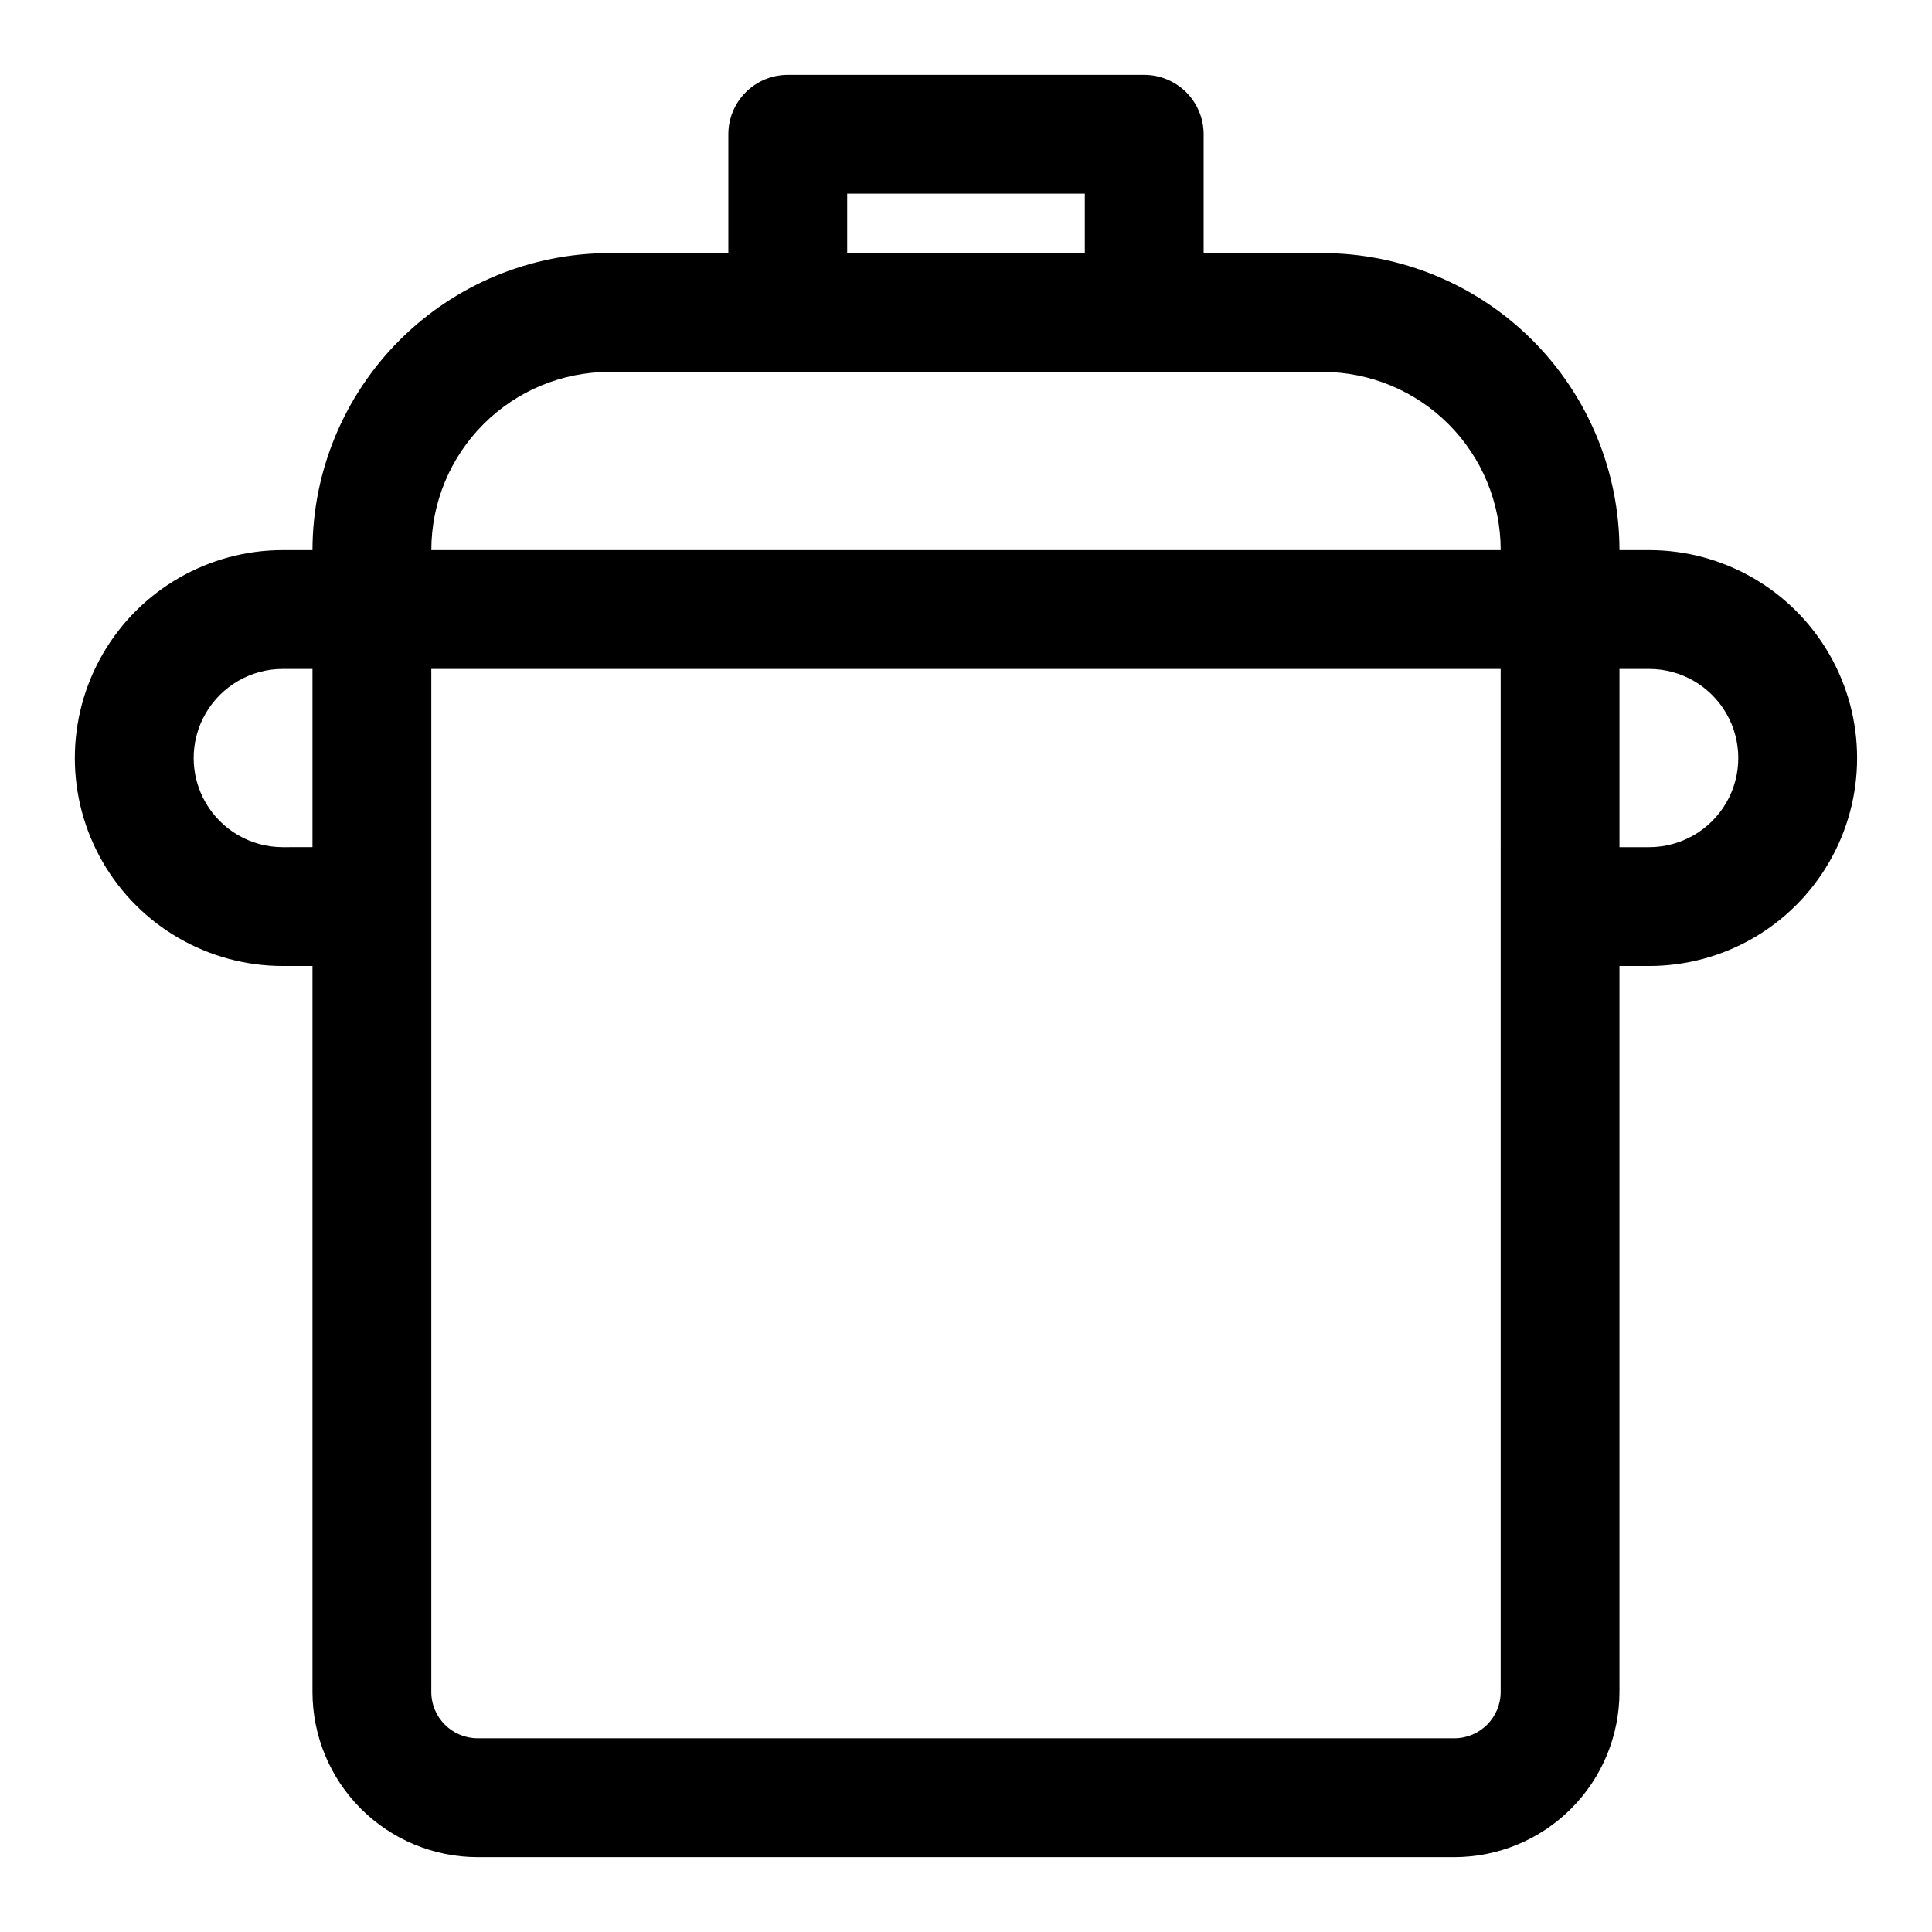
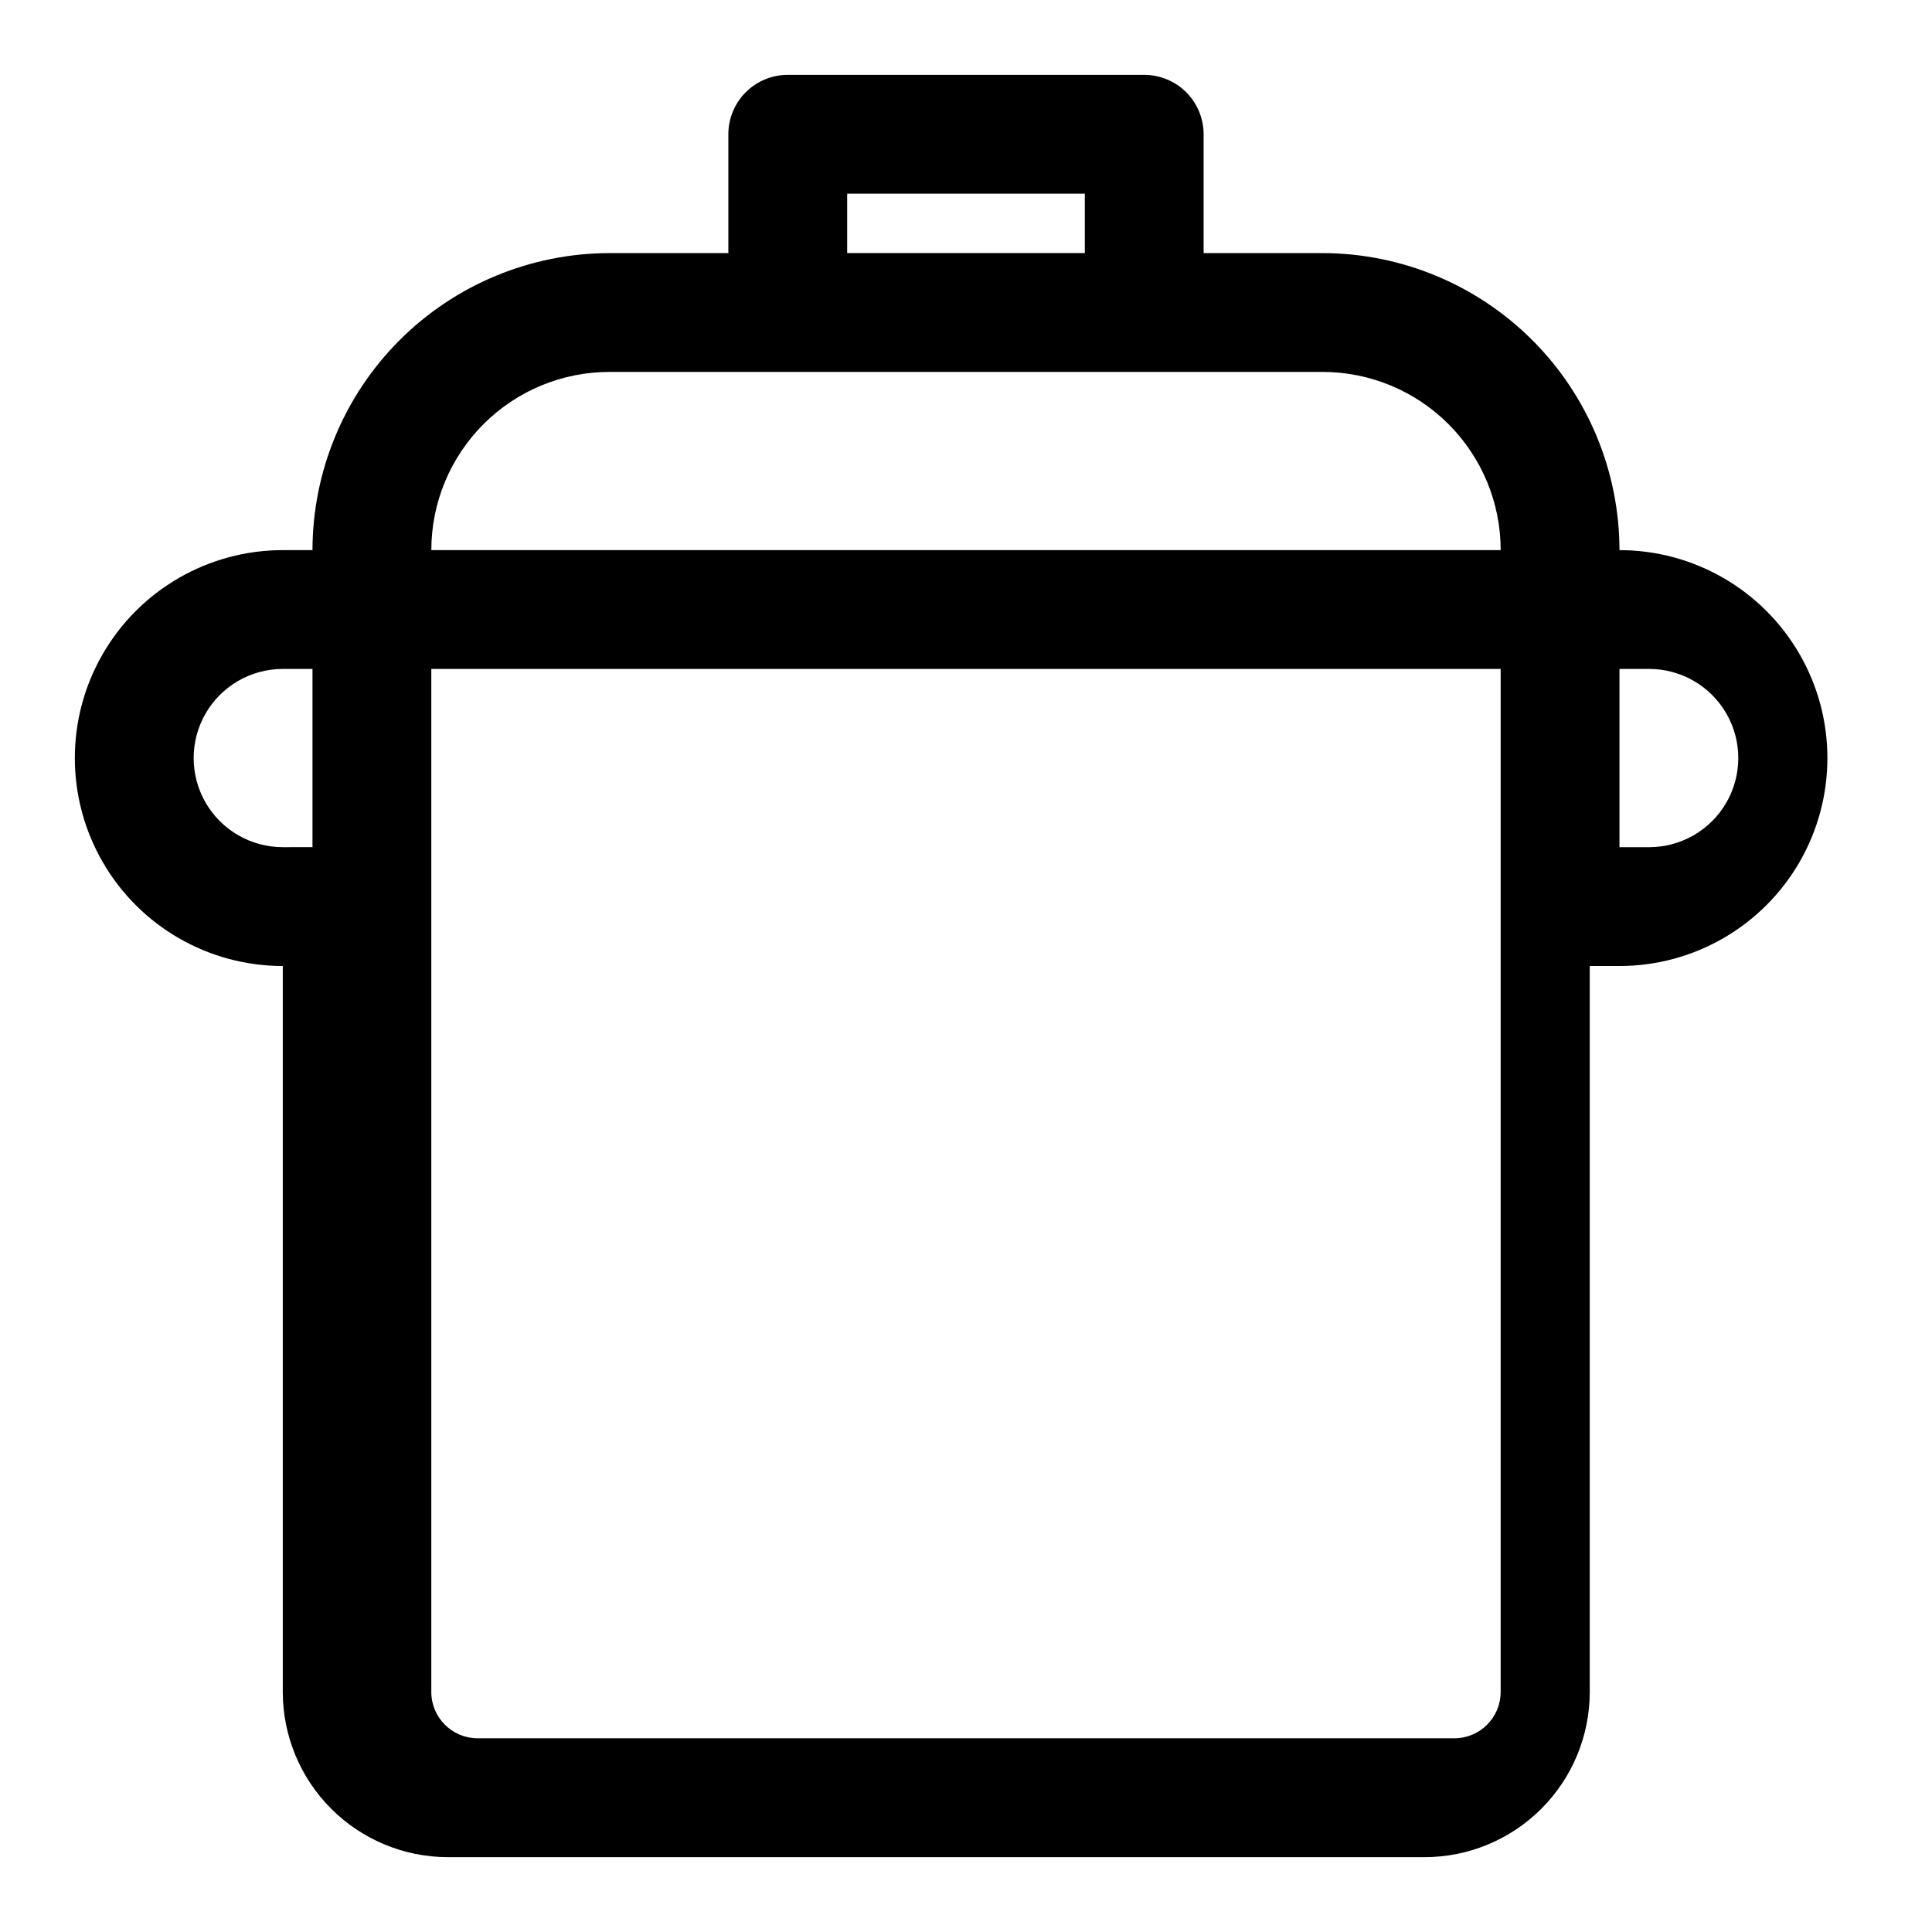
<svg xmlns="http://www.w3.org/2000/svg" fill="#000000" width="800px" height="800px" version="1.1" viewBox="144 144 512 512">
-   <path d="m581.05 289.79h-7.871c-0.027-20.867-8.328-40.879-23.086-55.637-14.758-14.754-34.766-23.059-55.637-23.082h-31.484v-31.488c0-4.176-1.66-8.18-4.613-11.133s-6.957-4.613-11.133-4.613h-94.465c-4.176 0-8.18 1.66-11.133 4.613-2.953 2.953-4.609 6.957-4.609 11.133v31.488h-31.488c-20.871 0.023-40.879 8.328-55.637 23.082-14.758 14.758-23.059 34.77-23.086 55.637h-7.871c-19.688 0-37.879 10.504-47.723 27.555-9.844 17.047-9.844 38.055 0 55.102 9.844 17.051 28.035 27.555 47.723 27.555h7.871v192.41c0.016 11.598 4.625 22.715 12.824 30.918s19.316 12.816 30.914 12.836h258.89c11.598-0.02 22.715-4.633 30.914-12.836s12.812-19.32 12.824-30.918v-192.41h7.871c19.688 0 37.879-10.504 47.723-27.555 9.844-17.047 9.844-38.055 0-55.102-9.844-17.051-28.035-27.555-47.723-27.555zm-212.54-94.465h62.977v15.746h-62.977zm-62.977 47.234h188.93c12.527 0 24.543 4.977 33.398 13.832 8.859 8.859 13.836 20.871 13.836 33.398h-283.39c0-12.527 4.977-24.539 13.836-33.398 8.855-8.855 20.871-13.832 33.398-13.832zm-86.594 125.95c-8.438 0-16.234-4.504-20.453-11.809-4.219-7.309-4.219-16.309 0-23.617 4.219-7.305 12.016-11.809 20.453-11.809h7.871v47.23zm322.75 223.89c-0.008 6.766-5.484 12.246-12.25 12.266h-258.89c-6.762-0.02-12.238-5.5-12.25-12.266v-271.13h283.39zm39.359-223.89h-7.871v-47.234h7.871c8.438 0 16.234 4.504 20.453 11.809 4.219 7.309 4.219 16.309 0 23.617-4.219 7.305-12.016 11.809-20.453 11.809z" />
+   <path d="m581.05 289.79h-7.871c-0.027-20.867-8.328-40.879-23.086-55.637-14.758-14.754-34.766-23.059-55.637-23.082h-31.484v-31.488c0-4.176-1.66-8.18-4.613-11.133s-6.957-4.613-11.133-4.613h-94.465c-4.176 0-8.18 1.66-11.133 4.613-2.953 2.953-4.609 6.957-4.609 11.133v31.488h-31.488c-20.871 0.023-40.879 8.328-55.637 23.082-14.758 14.758-23.059 34.77-23.086 55.637h-7.871c-19.688 0-37.879 10.504-47.723 27.555-9.844 17.047-9.844 38.055 0 55.102 9.844 17.051 28.035 27.555 47.723 27.555v192.41c0.016 11.598 4.625 22.715 12.824 30.918s19.316 12.816 30.914 12.836h258.89c11.598-0.02 22.715-4.633 30.914-12.836s12.812-19.32 12.824-30.918v-192.41h7.871c19.688 0 37.879-10.504 47.723-27.555 9.844-17.047 9.844-38.055 0-55.102-9.844-17.051-28.035-27.555-47.723-27.555zm-212.54-94.465h62.977v15.746h-62.977zm-62.977 47.234h188.93c12.527 0 24.543 4.977 33.398 13.832 8.859 8.859 13.836 20.871 13.836 33.398h-283.39c0-12.527 4.977-24.539 13.836-33.398 8.855-8.855 20.871-13.832 33.398-13.832zm-86.594 125.95c-8.438 0-16.234-4.504-20.453-11.809-4.219-7.309-4.219-16.309 0-23.617 4.219-7.305 12.016-11.809 20.453-11.809h7.871v47.23zm322.75 223.89c-0.008 6.766-5.484 12.246-12.25 12.266h-258.89c-6.762-0.02-12.238-5.5-12.25-12.266v-271.13h283.39zm39.359-223.89h-7.871v-47.234h7.871c8.438 0 16.234 4.504 20.453 11.809 4.219 7.309 4.219 16.309 0 23.617-4.219 7.305-12.016 11.809-20.453 11.809z" />
</svg>